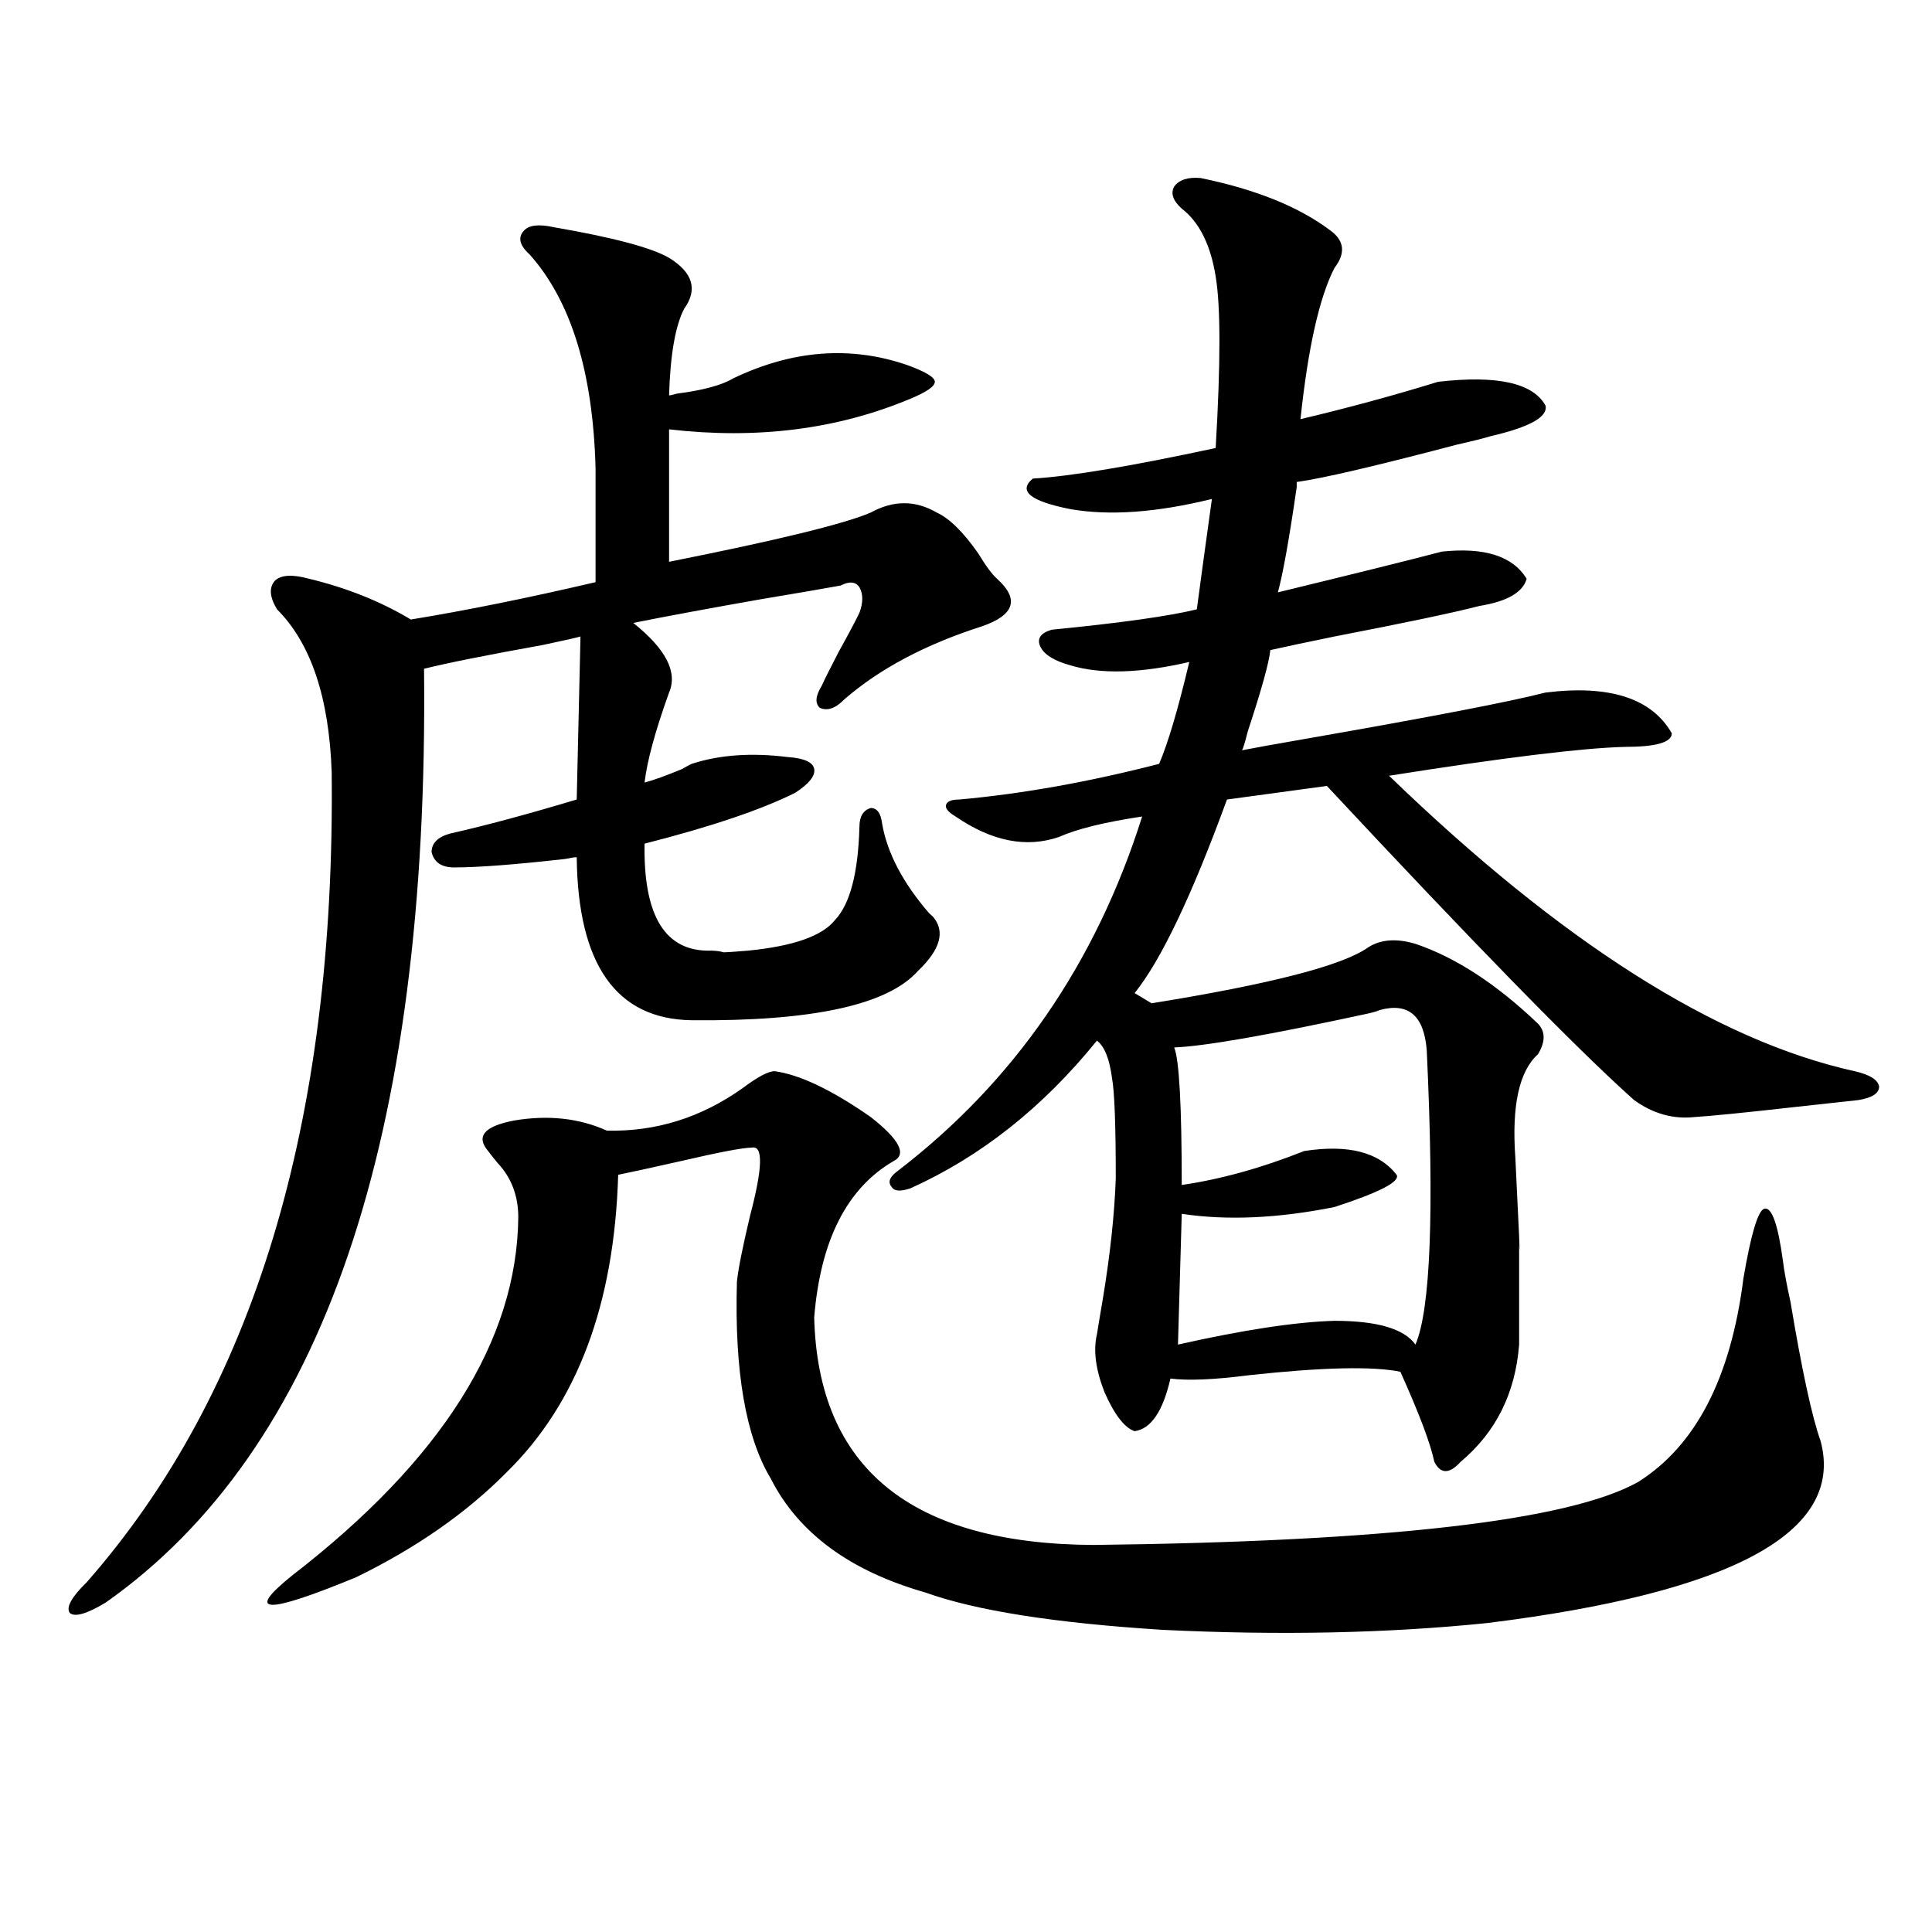
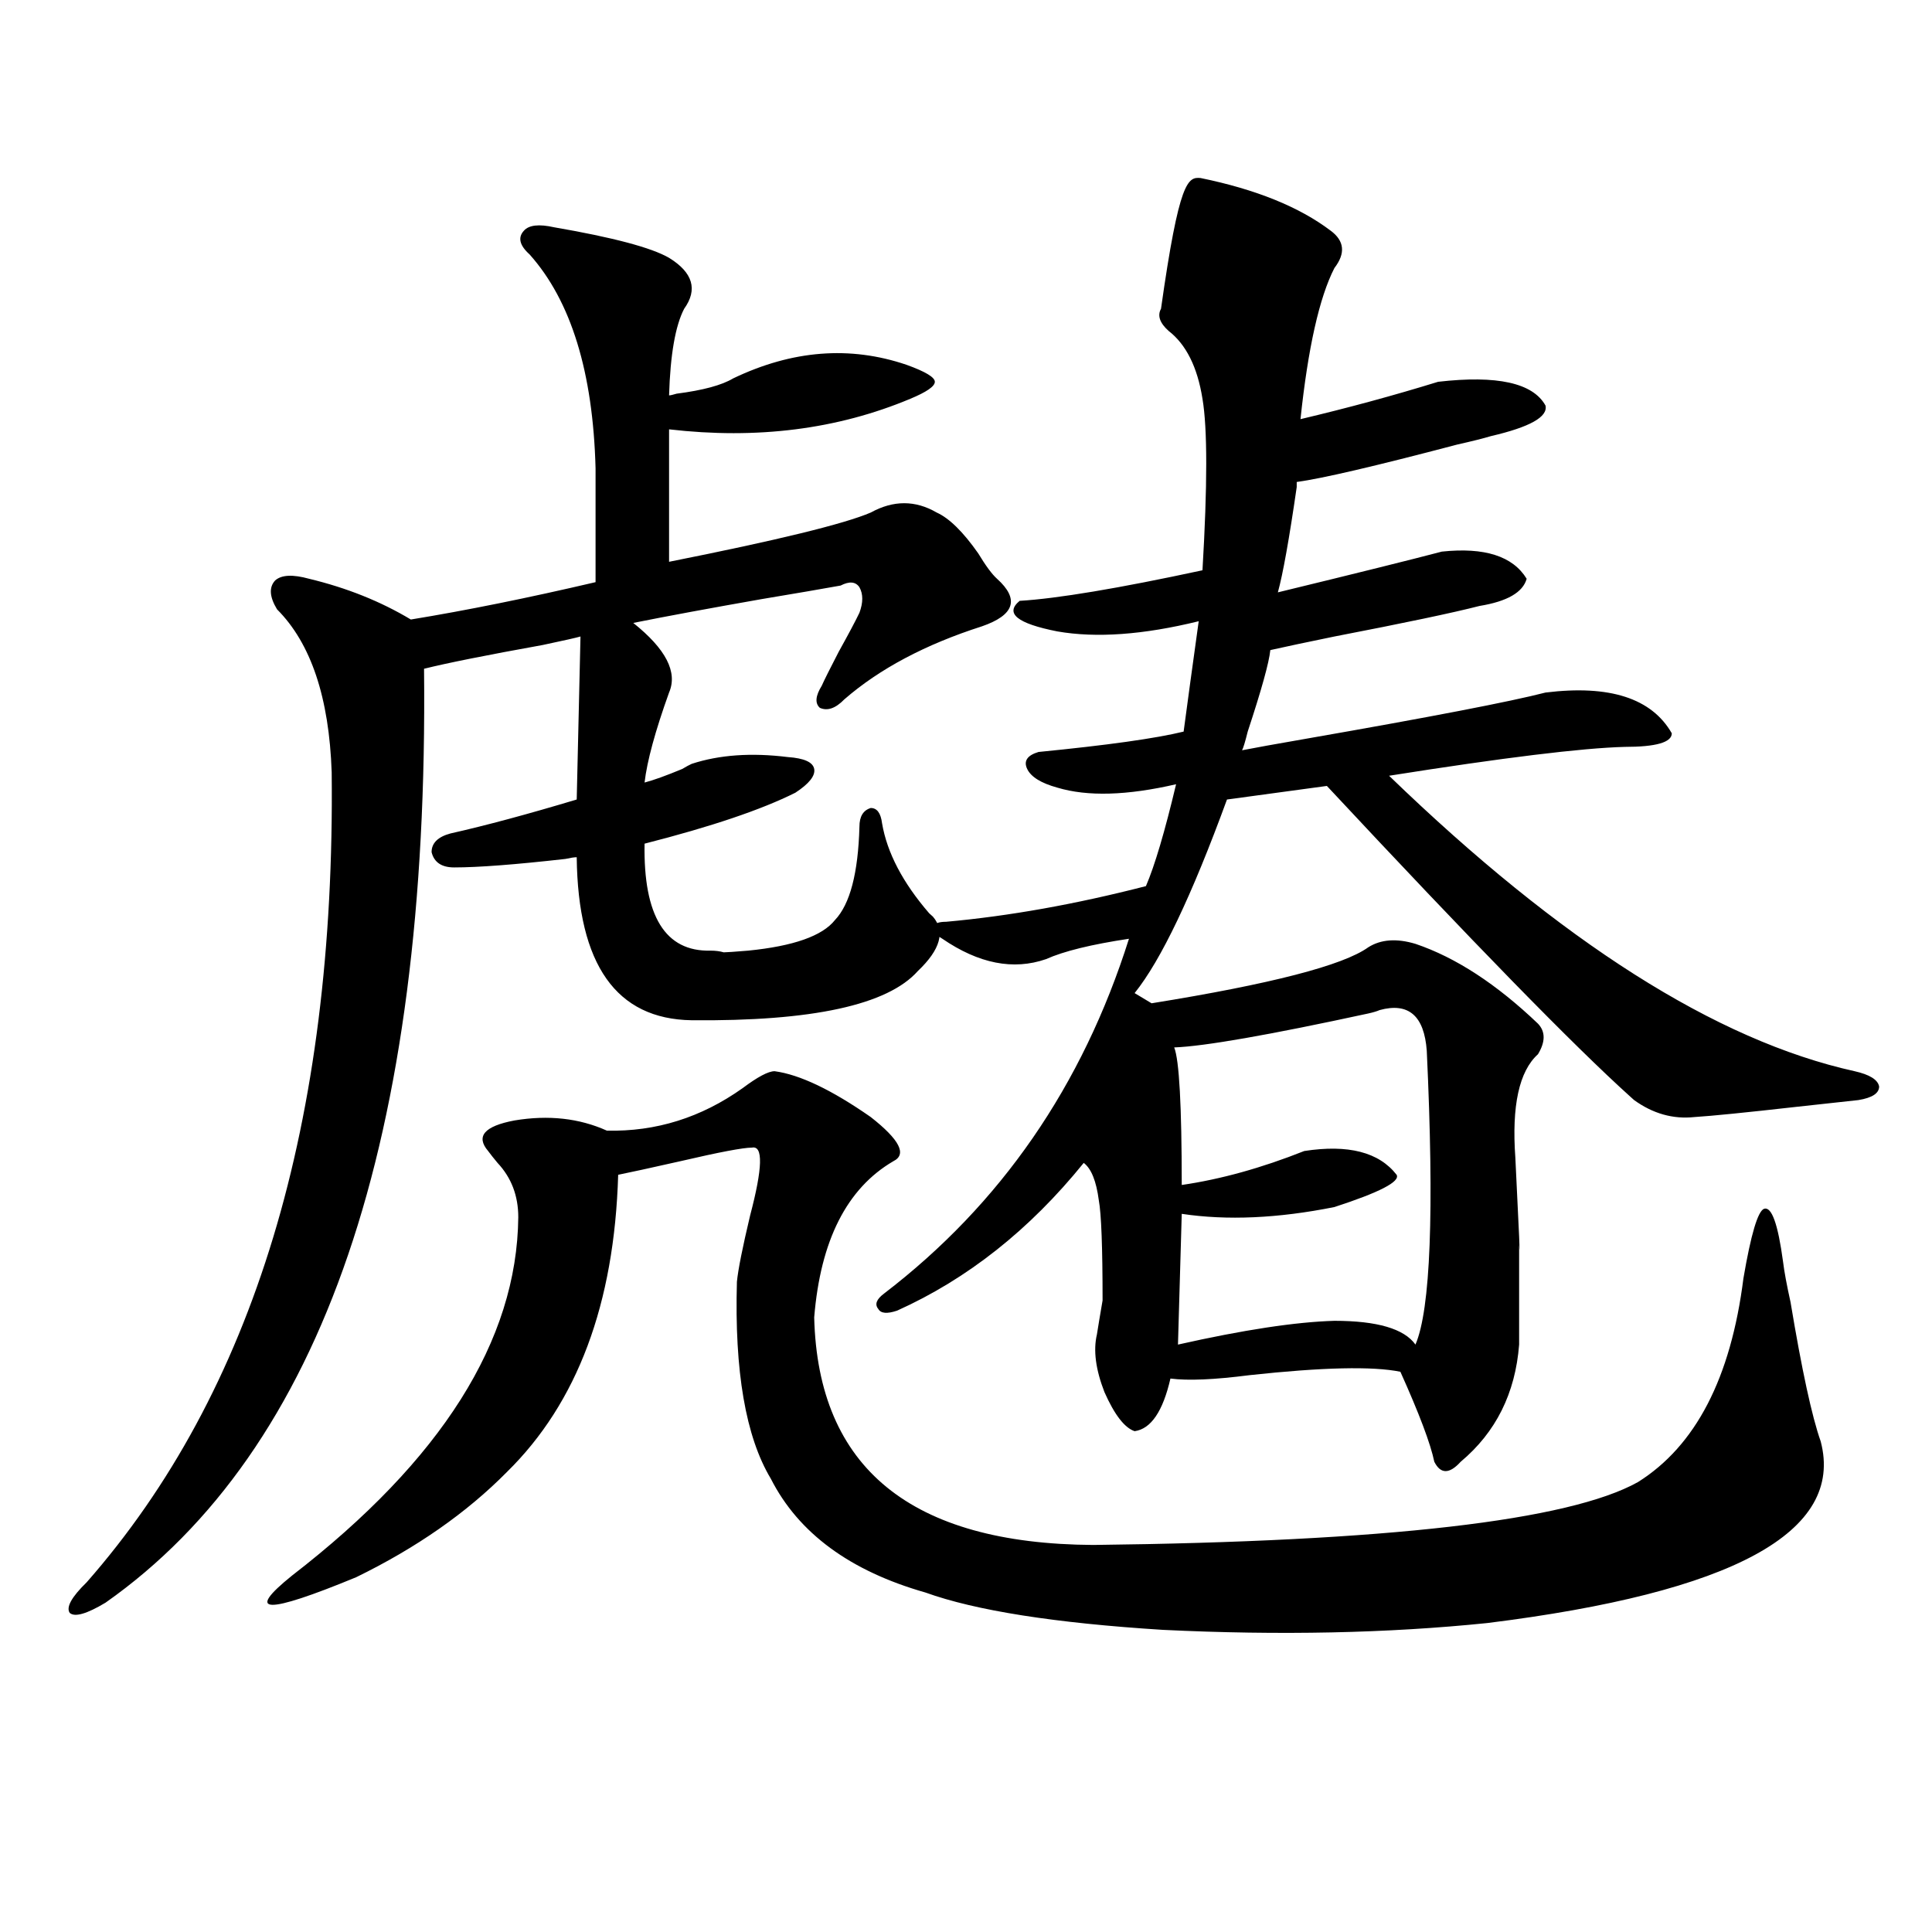
<svg xmlns="http://www.w3.org/2000/svg" version="1.1" id="图层_1" x="0px" y="0px" width="1000px" height="1000px" viewBox="0 0 1000 1000" enable-background="new 0 0 1000 1000" xml:space="preserve">
-   <path d="M286.798,117.637c30.563,5.273,50.396,10.547,59.511,15.82c12.348,7.622,14.954,16.411,7.805,26.367  c-4.558,8.789-7.164,23.73-7.805,44.824c0.641,0,1.951-0.288,3.902-0.879c13.658-1.758,23.414-4.395,29.268-7.91  c30.563-14.64,60.486-16.987,89.754-7.031c9.756,3.516,14.634,6.454,14.634,8.789c0,2.349-4.237,5.273-12.683,8.789  c-37.728,15.82-79.357,21.094-124.875,15.82v68.555c55.929-11.124,90.729-19.624,104.388-25.488c11.707-6.44,23.079-6.44,34.146,0  c6.494,2.938,13.658,9.97,21.463,21.094c3.902,6.454,7.149,10.849,9.756,13.184c11.707,10.547,9.101,18.759-7.805,24.609  c-29.268,9.38-53.017,21.973-71.218,37.793c-4.558,4.696-8.78,6.152-12.683,4.395c-2.606-2.335-2.286-6.152,0.976-11.426  c1.296-2.925,4.223-8.789,8.78-17.578c5.198-9.366,8.78-16.108,10.731-20.215c1.951-5.273,1.951-9.668,0-13.184  c-1.951-2.925-5.213-3.214-9.756-0.879c-9.756,1.758-23.414,4.106-40.975,7.031c-26.676,4.696-48.779,8.789-66.34,12.305  c16.905,13.485,23.079,25.488,18.536,36.035c-7.164,19.927-11.387,35.458-12.683,46.582c4.543-1.167,11.052-3.516,19.512-7.031  c1.951-1.167,3.567-2.046,4.878-2.637c14.299-4.683,30.884-5.851,49.755-3.516c8.445,0.591,13.003,2.637,13.658,6.152  c0.641,3.516-2.606,7.622-9.756,12.305c-17.561,8.789-43.581,17.578-78.047,26.367c-0.655,37.505,10.731,55.962,34.146,55.371  c2.592,0,4.878,0.302,6.829,0.879c1.296,0,5.519-0.288,12.683-0.879c23.414-2.335,38.368-7.608,44.877-15.82  c7.805-8.198,12.027-24.308,12.683-48.34c0-5.273,1.951-8.487,5.854-9.668c3.247,0,5.198,2.637,5.854,7.91  c2.592,15.243,10.731,30.762,24.39,46.582c0.641,0.591,1.296,1.181,1.951,1.758c6.494,7.622,3.902,17.001-7.805,28.125  c-15.609,17.578-54.633,26.079-117.07,25.488c-39.023-0.577-58.87-28.702-59.511-84.375c-1.311,0-3.262,0.302-5.854,0.879  c-26.021,2.938-45.212,4.395-57.559,4.395c-6.509,0-10.412-2.637-11.707-7.91c0-4.683,3.247-7.91,9.756-9.668  c18.201-4.093,39.999-9.956,65.364-17.578l1.951-84.375c-1.951,0.591-8.46,2.06-19.512,4.395  c-29.268,5.273-49.754,9.38-61.461,12.305c2.591,243.169-52.362,404.297-164.874,483.398c-9.756,5.851-15.945,7.608-18.536,5.273  c-1.951-2.938,0.976-8.212,8.78-15.82c86.492-98.438,128.777-238.184,126.826-419.238c-1.311-38.672-10.731-66.797-28.292-84.375  c-3.902-6.44-4.238-11.426-0.976-14.941c3.247-2.925,9.1-3.214,17.561-0.879c19.512,4.696,37.072,11.728,52.682,21.094  c28.612-4.683,60.486-11.124,95.607-19.336v-58.887c-1.311-49.796-12.683-86.71-34.146-110.742  c-5.213-4.683-6.188-8.789-2.927-12.305C273.78,116.47,278.993,115.879,286.798,117.637z M400.941,554.453  c13.003,1.758,29.588,9.668,49.755,23.73c14.954,11.728,18.856,19.336,11.707,22.852c-24.069,14.063-37.728,41.021-40.975,80.859  c1.951,77.935,50.075,117.196,144.387,117.773c152.191-1.758,246.168-12.593,281.944-32.52  c29.908-18.745,48.124-53.901,54.633-105.469c3.902-22.852,7.47-34.854,10.731-36.035c3.902-1.167,7.149,7.91,9.756,27.246  c0.641,5.273,1.951,12.305,3.902,21.094c5.854,35.156,11.052,59.188,15.609,72.07c12.348,46.884-45.212,78.223-172.679,94.043  c-51.386,5.273-107.314,6.44-167.801,3.516c-55.943-3.516-96.918-9.97-122.924-19.336c-39.023-11.124-65.699-30.762-79.998-58.887  c-13.018-21.671-18.871-55.659-17.561-101.953c0.641-6.44,2.927-17.866,6.829-34.277c6.494-24.609,6.829-36.323,0.976-35.156  c-4.558,0-16.92,2.349-37.072,7.031c-15.609,3.516-26.341,5.864-32.194,7.031c-1.951,66.797-21.143,118.075-57.56,153.809  c-20.822,21.094-46.828,39.263-78.046,54.492c-46.828,19.336-57.895,19.034-33.17-0.879  c77.391-59.766,116.415-121.577,117.07-185.449c0-11.124-3.582-20.503-10.731-28.125c-1.951-2.335-3.582-4.395-4.878-6.152  c-6.509-7.608-1.951-12.882,13.658-15.82c17.561-2.925,33.49-1.167,47.804,5.273c25.365,0.591,48.779-6.729,70.242-21.973  C392.161,557.392,397.68,554.453,400.941,554.453z M621.424,92.148c28.612,5.864,51.051,14.941,67.315,27.246  c7.149,5.273,7.805,11.728,1.951,19.336c-7.805,15.243-13.658,41.309-17.561,78.223c24.71-5.851,48.444-12.305,71.218-19.336  c30.563-3.516,49.1,0.591,55.608,12.305c1.296,5.864-8.14,11.138-28.292,15.82c-3.902,1.181-9.756,2.637-17.561,4.395  c-42.285,11.138-69.922,17.578-82.925,19.336c0,0.591,0,1.47,0,2.637c-3.902,26.958-7.164,45.126-9.756,54.492  c40.975-9.956,69.267-16.987,84.876-21.094c22.104-2.335,36.737,2.349,43.901,14.063c-1.951,7.031-10.091,11.728-24.39,14.063  c-13.658,3.516-38.703,8.789-75.12,15.82c-14.313,2.938-25.365,5.273-33.17,7.031c-0.655,6.454-4.558,20.517-11.707,42.188  c-1.311,5.273-2.286,8.501-2.927,9.668c5.854-1.167,17.226-3.214,34.146-6.152c63.733-11.124,104.708-19.034,122.924-23.73  c33.17-4.093,54.953,2.938,65.364,21.094c0,4.696-8.14,7.031-24.39,7.031c-22.118,0.591-62.772,5.575-121.948,14.941  c89.099,86.133,169.417,137.109,240.97,152.93c7.805,1.758,12.027,4.395,12.683,7.91c0,3.516-3.582,5.864-10.731,7.031  c-5.213,0.591-15.944,1.758-32.194,3.516c-26.021,2.938-43.581,4.696-52.682,5.273c-11.066,1.181-21.463-1.758-31.219-8.789  c-0.655-0.577-1.311-1.167-1.951-1.758c-29.268-26.367-81.629-79.98-157.069-160.84l-51.706,7.031  c-18.216,49.81-34.146,83.208-47.804,100.195l8.78,5.273c61.782-9.956,99.175-19.624,112.192-29.004  c6.494-4.093,14.634-4.683,24.39-1.758c20.808,7.031,41.95,20.806,63.413,41.309c3.902,4.106,3.902,9.38,0,15.82  c-9.756,8.789-13.658,26.669-11.707,53.613c1.951,39.263,2.592,54.204,1.951,44.824c0,7.622,0,15.532,0,23.73  c0,7.031,0,16.411,0,28.125c-1.951,25.2-12.042,45.415-30.243,60.645c-5.854,6.454-10.411,6.454-13.658,0  c-1.951-9.366-7.805-24.897-17.561-46.582c-14.313-2.925-40.334-2.335-78.047,1.758c-18.216,2.349-31.874,2.938-40.975,1.758  c-3.902,17.001-10.091,26.079-18.536,27.246c-5.213-1.758-10.411-8.487-15.609-20.215c-4.558-11.714-5.854-21.671-3.902-29.883  c0.641-4.093,1.616-9.956,2.927-17.578c3.902-23.429,6.174-44.522,6.829-63.281c0-27.534-0.655-44.824-1.951-51.855  c-1.311-9.956-3.902-16.397-7.805-19.336c-27.972,34.579-60.166,60.067-96.583,76.465c-5.213,1.758-8.46,1.47-9.756-0.879  c-1.951-2.335-0.976-4.972,2.927-7.91c60.486-46.28,102.757-107.515,126.826-183.691c-19.512,2.938-33.825,6.454-42.926,10.547  c-16.92,5.864-34.801,2.349-53.657-10.547c-3.902-2.335-5.533-4.395-4.878-6.152c0.641-1.758,2.927-2.637,6.829-2.637  c32.515-2.925,66.98-9.077,103.412-18.457c4.543-10.547,9.756-28.125,15.609-52.734c-25.365,5.864-45.853,6.454-61.462,1.758  c-8.46-2.335-13.658-5.562-15.609-9.668c-1.951-4.093,0-7.031,5.854-8.789c35.762-3.516,60.807-7.031,75.12-10.547  c1.951-14.64,4.543-33.687,7.805-57.129c-28.627,7.031-53.017,8.789-73.169,5.273c-20.822-4.093-27.316-9.366-19.512-15.82  c19.512-1.167,51.051-6.44,94.632-15.82c2.592-43.945,2.592-73.526,0-88.77c-2.606-16.397-8.46-28.125-17.561-35.156  c-4.558-4.093-5.854-7.91-3.902-11.426C610.357,93.027,614.915,91.571,621.424,92.148z M714.104,522.813  c-1.311,0.591-3.262,1.181-5.854,1.758c-51.386,11.138-84.876,17.001-100.485,17.578c2.592,6.454,3.902,30.185,3.902,71.191  c20.152-2.925,41.295-8.789,63.413-17.578c22.759-3.516,38.688,0.591,47.804,12.305c1.951,3.516-8.78,9.091-32.194,16.699  c-29.268,5.864-55.608,7.031-79.022,3.516l-1.951,67.676c33.811-7.608,60.807-11.714,80.974-12.305  c22.104,0,36.097,4.106,41.95,12.305c7.805-18.155,9.756-68.843,5.854-152.051C737.184,525.751,729.059,518.72,714.104,522.813z" />
+   <path d="M286.798,117.637c30.563,5.273,50.396,10.547,59.511,15.82c12.348,7.622,14.954,16.411,7.805,26.367  c-4.558,8.789-7.164,23.73-7.805,44.824c0.641,0,1.951-0.288,3.902-0.879c13.658-1.758,23.414-4.395,29.268-7.91  c30.563-14.64,60.486-16.987,89.754-7.031c9.756,3.516,14.634,6.454,14.634,8.789c0,2.349-4.237,5.273-12.683,8.789  c-37.728,15.82-79.357,21.094-124.875,15.82v68.555c55.929-11.124,90.729-19.624,104.388-25.488c11.707-6.44,23.079-6.44,34.146,0  c6.494,2.938,13.658,9.97,21.463,21.094c3.902,6.454,7.149,10.849,9.756,13.184c11.707,10.547,9.101,18.759-7.805,24.609  c-29.268,9.38-53.017,21.973-71.218,37.793c-4.558,4.696-8.78,6.152-12.683,4.395c-2.606-2.335-2.286-6.152,0.976-11.426  c1.296-2.925,4.223-8.789,8.78-17.578c5.198-9.366,8.78-16.108,10.731-20.215c1.951-5.273,1.951-9.668,0-13.184  c-1.951-2.925-5.213-3.214-9.756-0.879c-9.756,1.758-23.414,4.106-40.975,7.031c-26.676,4.696-48.779,8.789-66.34,12.305  c16.905,13.485,23.079,25.488,18.536,36.035c-7.164,19.927-11.387,35.458-12.683,46.582c4.543-1.167,11.052-3.516,19.512-7.031  c1.951-1.167,3.567-2.046,4.878-2.637c14.299-4.683,30.884-5.851,49.755-3.516c8.445,0.591,13.003,2.637,13.658,6.152  c0.641,3.516-2.606,7.622-9.756,12.305c-17.561,8.789-43.581,17.578-78.047,26.367c-0.655,37.505,10.731,55.962,34.146,55.371  c2.592,0,4.878,0.302,6.829,0.879c1.296,0,5.519-0.288,12.683-0.879c23.414-2.335,38.368-7.608,44.877-15.82  c7.805-8.198,12.027-24.308,12.683-48.34c0-5.273,1.951-8.487,5.854-9.668c3.247,0,5.198,2.637,5.854,7.91  c2.592,15.243,10.731,30.762,24.39,46.582c0.641,0.591,1.296,1.181,1.951,1.758c6.494,7.622,3.902,17.001-7.805,28.125  c-15.609,17.578-54.633,26.079-117.07,25.488c-39.023-0.577-58.87-28.702-59.511-84.375c-1.311,0-3.262,0.302-5.854,0.879  c-26.021,2.938-45.212,4.395-57.559,4.395c-6.509,0-10.412-2.637-11.707-7.91c0-4.683,3.247-7.91,9.756-9.668  c18.201-4.093,39.999-9.956,65.364-17.578l1.951-84.375c-1.951,0.591-8.46,2.06-19.512,4.395  c-29.268,5.273-49.754,9.38-61.461,12.305c2.591,243.169-52.362,404.297-164.874,483.398c-9.756,5.851-15.945,7.608-18.536,5.273  c-1.951-2.938,0.976-8.212,8.78-15.82c86.492-98.438,128.777-238.184,126.826-419.238c-1.311-38.672-10.731-66.797-28.292-84.375  c-3.902-6.44-4.238-11.426-0.976-14.941c3.247-2.925,9.1-3.214,17.561-0.879c19.512,4.696,37.072,11.728,52.682,21.094  c28.612-4.683,60.486-11.124,95.607-19.336v-58.887c-1.311-49.796-12.683-86.71-34.146-110.742  c-5.213-4.683-6.188-8.789-2.927-12.305C273.78,116.47,278.993,115.879,286.798,117.637z M400.941,554.453  c13.003,1.758,29.588,9.668,49.755,23.73c14.954,11.728,18.856,19.336,11.707,22.852c-24.069,14.063-37.728,41.021-40.975,80.859  c1.951,77.935,50.075,117.196,144.387,117.773c152.191-1.758,246.168-12.593,281.944-32.52  c29.908-18.745,48.124-53.901,54.633-105.469c3.902-22.852,7.47-34.854,10.731-36.035c3.902-1.167,7.149,7.91,9.756,27.246  c0.641,5.273,1.951,12.305,3.902,21.094c5.854,35.156,11.052,59.188,15.609,72.07c12.348,46.884-45.212,78.223-172.679,94.043  c-51.386,5.273-107.314,6.44-167.801,3.516c-55.943-3.516-96.918-9.97-122.924-19.336c-39.023-11.124-65.699-30.762-79.998-58.887  c-13.018-21.671-18.871-55.659-17.561-101.953c0.641-6.44,2.927-17.866,6.829-34.277c6.494-24.609,6.829-36.323,0.976-35.156  c-4.558,0-16.92,2.349-37.072,7.031c-15.609,3.516-26.341,5.864-32.194,7.031c-1.951,66.797-21.143,118.075-57.56,153.809  c-20.822,21.094-46.828,39.263-78.046,54.492c-46.828,19.336-57.895,19.034-33.17-0.879  c77.391-59.766,116.415-121.577,117.07-185.449c0-11.124-3.582-20.503-10.731-28.125c-1.951-2.335-3.582-4.395-4.878-6.152  c-6.509-7.608-1.951-12.882,13.658-15.82c17.561-2.925,33.49-1.167,47.804,5.273c25.365,0.591,48.779-6.729,70.242-21.973  C392.161,557.392,397.68,554.453,400.941,554.453z M621.424,92.148c28.612,5.864,51.051,14.941,67.315,27.246  c7.149,5.273,7.805,11.728,1.951,19.336c-7.805,15.243-13.658,41.309-17.561,78.223c24.71-5.851,48.444-12.305,71.218-19.336  c30.563-3.516,49.1,0.591,55.608,12.305c1.296,5.864-8.14,11.138-28.292,15.82c-3.902,1.181-9.756,2.637-17.561,4.395  c-42.285,11.138-69.922,17.578-82.925,19.336c0,0.591,0,1.47,0,2.637c-3.902,26.958-7.164,45.126-9.756,54.492  c40.975-9.956,69.267-16.987,84.876-21.094c22.104-2.335,36.737,2.349,43.901,14.063c-1.951,7.031-10.091,11.728-24.39,14.063  c-13.658,3.516-38.703,8.789-75.12,15.82c-14.313,2.938-25.365,5.273-33.17,7.031c-0.655,6.454-4.558,20.517-11.707,42.188  c-1.311,5.273-2.286,8.501-2.927,9.668c5.854-1.167,17.226-3.214,34.146-6.152c63.733-11.124,104.708-19.034,122.924-23.73  c33.17-4.093,54.953,2.938,65.364,21.094c0,4.696-8.14,7.031-24.39,7.031c-22.118,0.591-62.772,5.575-121.948,14.941  c89.099,86.133,169.417,137.109,240.97,152.93c7.805,1.758,12.027,4.395,12.683,7.91c0,3.516-3.582,5.864-10.731,7.031  c-5.213,0.591-15.944,1.758-32.194,3.516c-26.021,2.938-43.581,4.696-52.682,5.273c-11.066,1.181-21.463-1.758-31.219-8.789  c-0.655-0.577-1.311-1.167-1.951-1.758c-29.268-26.367-81.629-79.98-157.069-160.84l-51.706,7.031  c-18.216,49.81-34.146,83.208-47.804,100.195l8.78,5.273c61.782-9.956,99.175-19.624,112.192-29.004  c6.494-4.093,14.634-4.683,24.39-1.758c20.808,7.031,41.95,20.806,63.413,41.309c3.902,4.106,3.902,9.38,0,15.82  c-9.756,8.789-13.658,26.669-11.707,53.613c1.951,39.263,2.592,54.204,1.951,44.824c0,7.622,0,15.532,0,23.73  c0,7.031,0,16.411,0,28.125c-1.951,25.2-12.042,45.415-30.243,60.645c-5.854,6.454-10.411,6.454-13.658,0  c-1.951-9.366-7.805-24.897-17.561-46.582c-14.313-2.925-40.334-2.335-78.047,1.758c-18.216,2.349-31.874,2.938-40.975,1.758  c-3.902,17.001-10.091,26.079-18.536,27.246c-5.213-1.758-10.411-8.487-15.609-20.215c-4.558-11.714-5.854-21.671-3.902-29.883  c0.641-4.093,1.616-9.956,2.927-17.578c0-27.534-0.655-44.824-1.951-51.855  c-1.311-9.956-3.902-16.397-7.805-19.336c-27.972,34.579-60.166,60.067-96.583,76.465c-5.213,1.758-8.46,1.47-9.756-0.879  c-1.951-2.335-0.976-4.972,2.927-7.91c60.486-46.28,102.757-107.515,126.826-183.691c-19.512,2.938-33.825,6.454-42.926,10.547  c-16.92,5.864-34.801,2.349-53.657-10.547c-3.902-2.335-5.533-4.395-4.878-6.152c0.641-1.758,2.927-2.637,6.829-2.637  c32.515-2.925,66.98-9.077,103.412-18.457c4.543-10.547,9.756-28.125,15.609-52.734c-25.365,5.864-45.853,6.454-61.462,1.758  c-8.46-2.335-13.658-5.562-15.609-9.668c-1.951-4.093,0-7.031,5.854-8.789c35.762-3.516,60.807-7.031,75.12-10.547  c1.951-14.64,4.543-33.687,7.805-57.129c-28.627,7.031-53.017,8.789-73.169,5.273c-20.822-4.093-27.316-9.366-19.512-15.82  c19.512-1.167,51.051-6.44,94.632-15.82c2.592-43.945,2.592-73.526,0-88.77c-2.606-16.397-8.46-28.125-17.561-35.156  c-4.558-4.093-5.854-7.91-3.902-11.426C610.357,93.027,614.915,91.571,621.424,92.148z M714.104,522.813  c-1.311,0.591-3.262,1.181-5.854,1.758c-51.386,11.138-84.876,17.001-100.485,17.578c2.592,6.454,3.902,30.185,3.902,71.191  c20.152-2.925,41.295-8.789,63.413-17.578c22.759-3.516,38.688,0.591,47.804,12.305c1.951,3.516-8.78,9.091-32.194,16.699  c-29.268,5.864-55.608,7.031-79.022,3.516l-1.951,67.676c33.811-7.608,60.807-11.714,80.974-12.305  c22.104,0,36.097,4.106,41.95,12.305c7.805-18.155,9.756-68.843,5.854-152.051C737.184,525.751,729.059,518.72,714.104,522.813z" />
</svg>